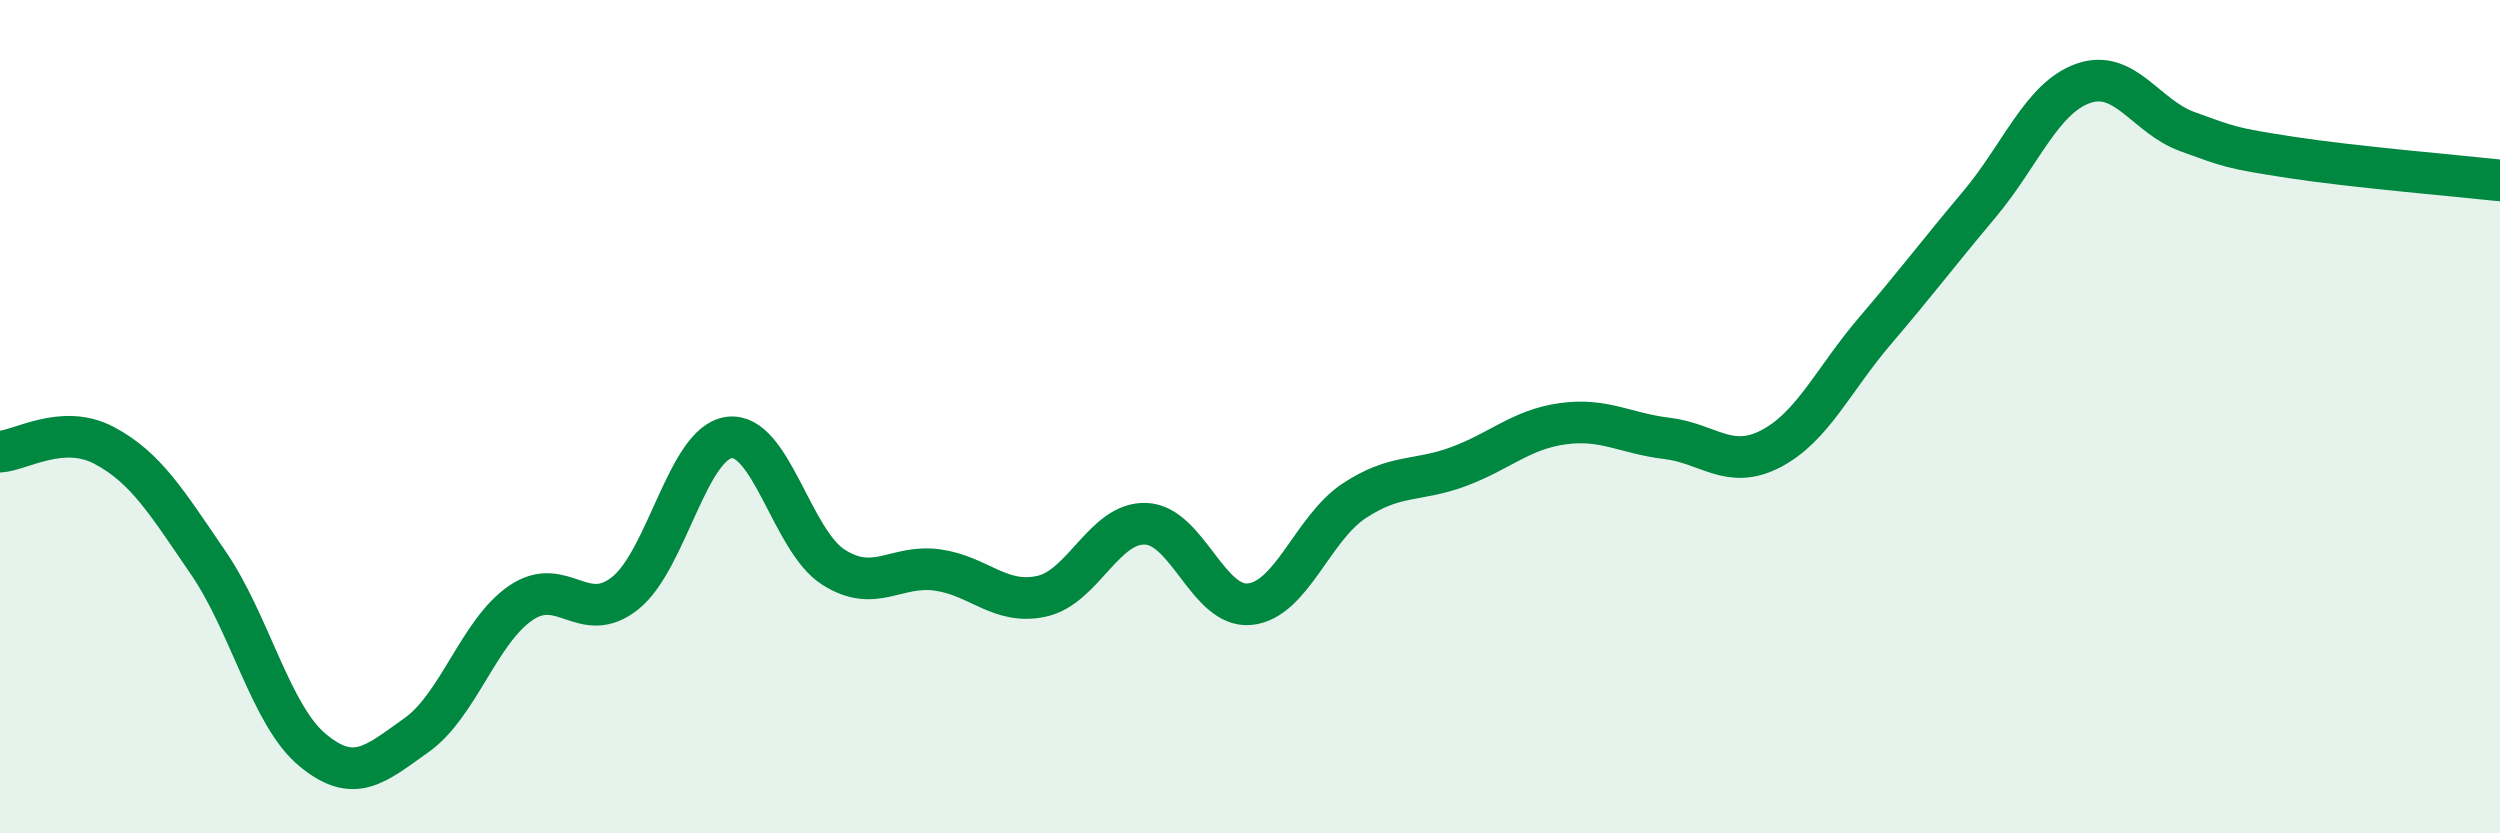
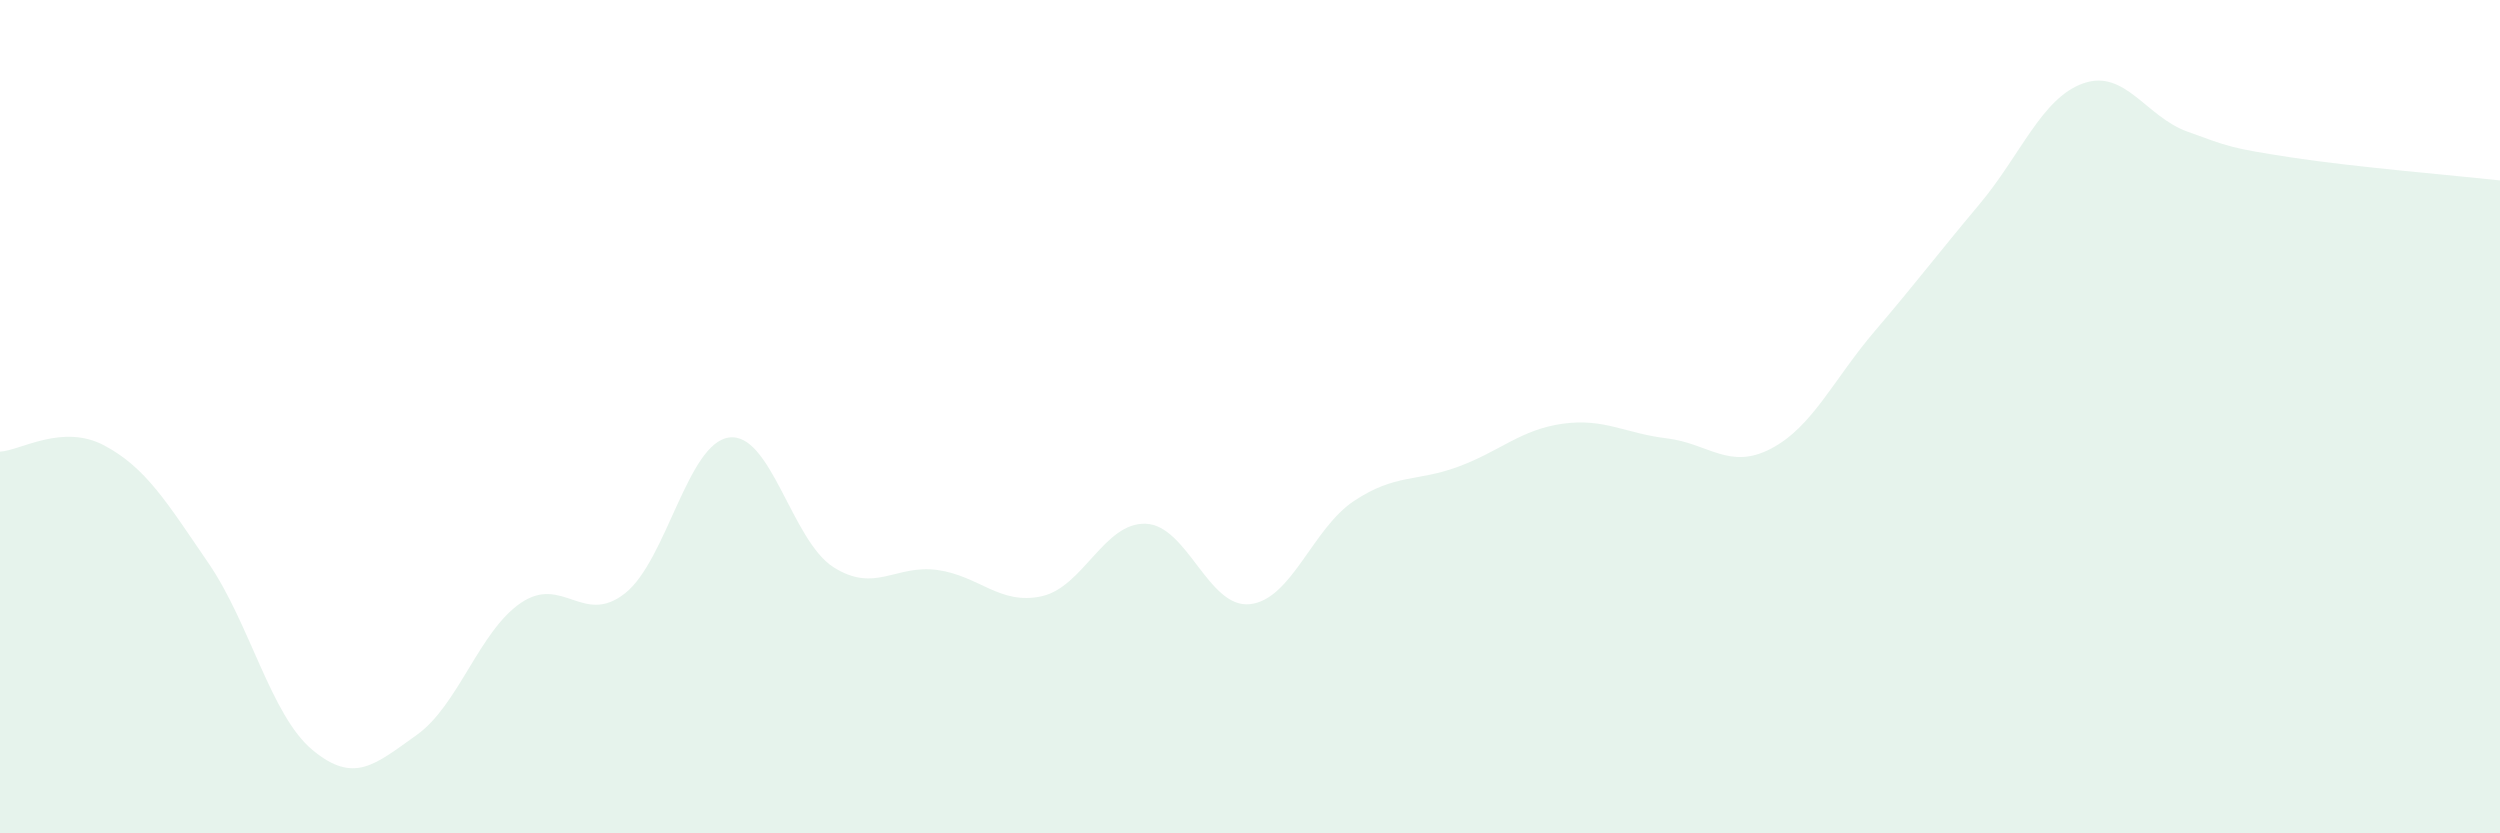
<svg xmlns="http://www.w3.org/2000/svg" width="60" height="20" viewBox="0 0 60 20">
  <path d="M 0,10.84 C 0.5,10.81 1.5,10.16 2.5,10.69 C 3.5,11.22 4,12.05 5,13.51 C 6,14.97 6.5,17.17 7.5,18 C 8.5,18.83 9,18.35 10,17.64 C 11,16.93 11.5,15.15 12.5,14.47 C 13.5,13.79 14,15.03 15,14.24 C 16,13.45 16.5,10.63 17.5,10.5 C 18.5,10.37 19,12.97 20,13.61 C 21,14.25 21.5,13.54 22.5,13.68 C 23.5,13.82 24,14.53 25,14.31 C 26,14.09 26.5,12.53 27.5,12.57 C 28.5,12.61 29,14.61 30,14.5 C 31,14.39 31.5,12.68 32.5,12.02 C 33.5,11.36 34,11.57 35,11.2 C 36,10.83 36.5,10.31 37.5,10.17 C 38.5,10.03 39,10.4 40,10.52 C 41,10.64 41.5,11.29 42.5,10.77 C 43.5,10.25 44,9.11 45,7.94 C 46,6.77 46.5,6.1 47.5,4.91 C 48.5,3.72 49,2.35 50,2 C 51,1.65 51.5,2.8 52.5,3.16 C 53.5,3.52 53.5,3.55 55,3.78 C 56.5,4.01 59,4.22 60,4.33L60 20L0 20Z" fill="#008740" opacity="0.1" stroke-linecap="round" stroke-linejoin="round" />
-   <path d="M 0,10.84 C 0.5,10.81 1.5,10.16 2.5,10.69 C 3.5,11.22 4,12.05 5,13.51 C 6,14.97 6.5,17.17 7.5,18 C 8.5,18.83 9,18.35 10,17.64 C 11,16.93 11.5,15.15 12.5,14.47 C 13.5,13.79 14,15.03 15,14.24 C 16,13.45 16.5,10.63 17.5,10.5 C 18.5,10.37 19,12.97 20,13.61 C 21,14.25 21.5,13.54 22.5,13.68 C 23.5,13.82 24,14.53 25,14.31 C 26,14.09 26.5,12.53 27.5,12.57 C 28.5,12.61 29,14.61 30,14.5 C 31,14.39 31.5,12.68 32.5,12.02 C 33.5,11.36 34,11.57 35,11.2 C 36,10.83 36.5,10.31 37.5,10.17 C 38.5,10.03 39,10.4 40,10.52 C 41,10.64 41.5,11.29 42.5,10.77 C 43.5,10.25 44,9.11 45,7.94 C 46,6.77 46.5,6.1 47.5,4.91 C 48.5,3.72 49,2.35 50,2 C 51,1.65 51.5,2.8 52.5,3.16 C 53.5,3.52 53.5,3.55 55,3.78 C 56.5,4.01 59,4.22 60,4.33" stroke="#008740" stroke-width="1" fill="none" stroke-linecap="round" stroke-linejoin="round" />
</svg>